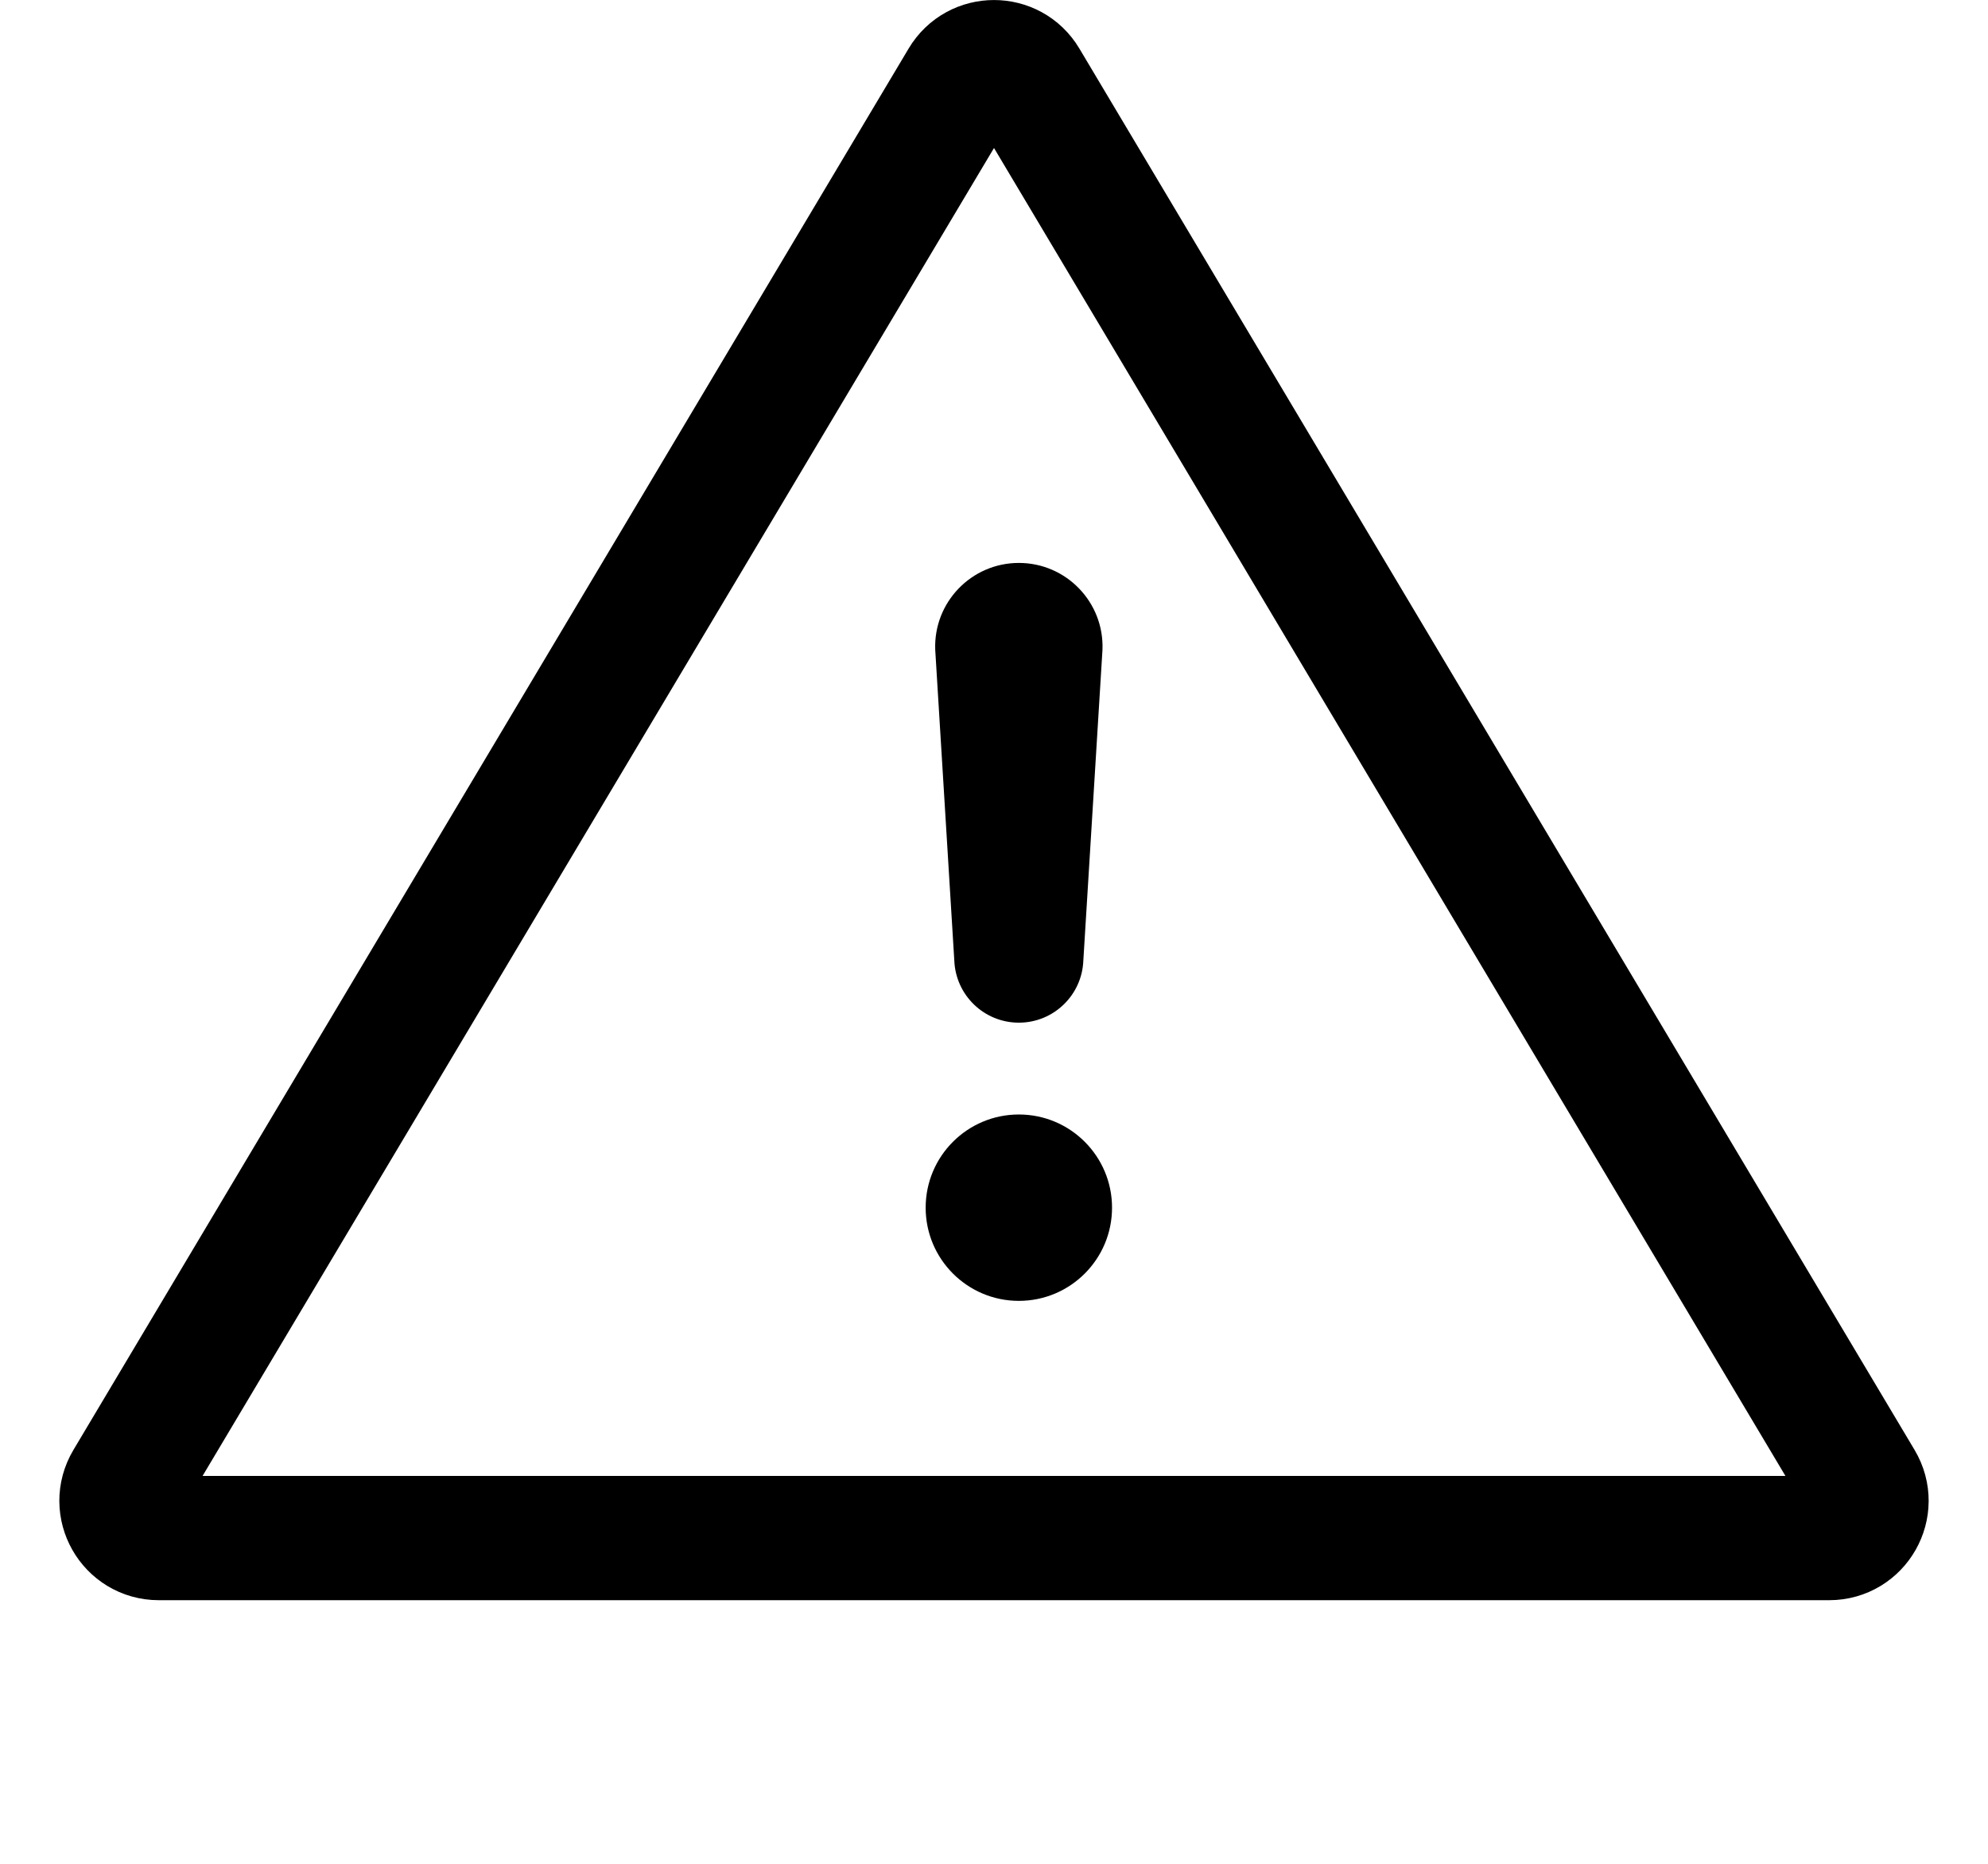
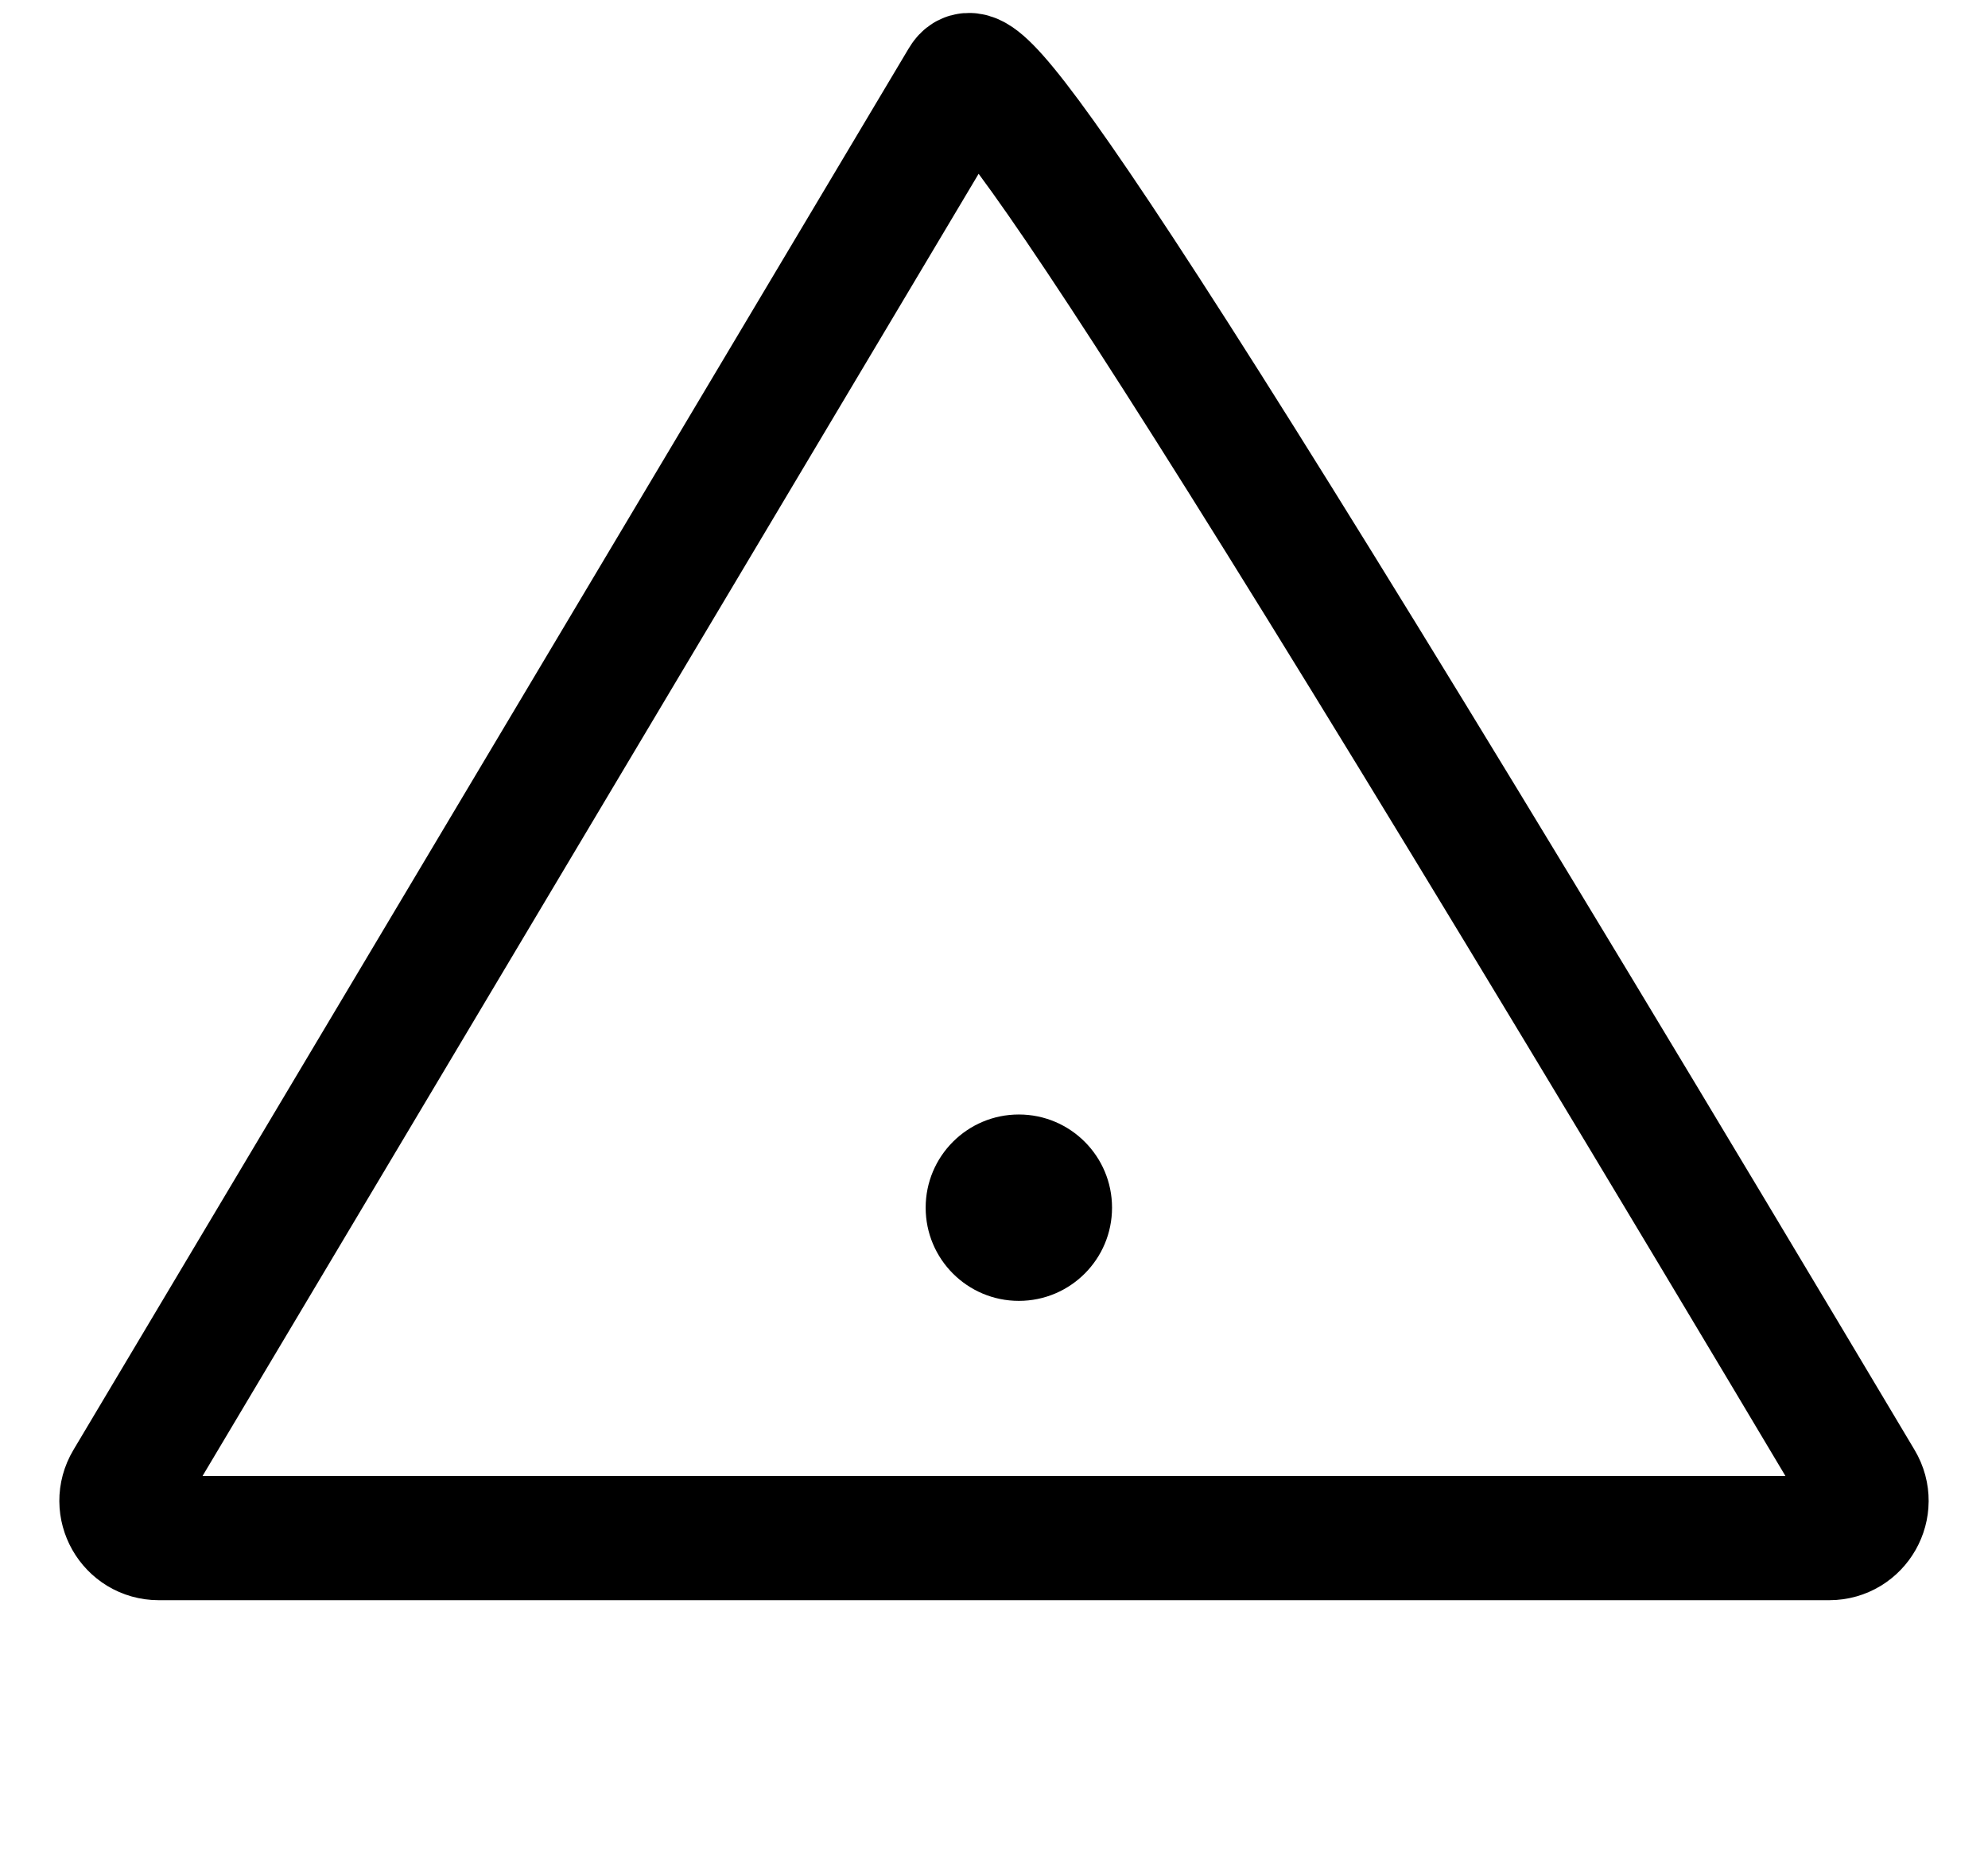
<svg xmlns="http://www.w3.org/2000/svg" width="32" height="30" viewBox="0 0 32 30" fill="none">
  <circle cx="16.4" cy="19.439" r="1.5" fill="black" />
-   <path d="M15.054 10.46C15.024 9.696 15.636 9.061 16.4 9.061C17.164 9.061 17.776 9.696 17.746 10.46L17.438 15.461C17.417 16.019 16.958 16.461 16.4 16.461C15.841 16.461 15.383 16.019 15.361 15.461L15.054 10.46Z" fill="black" />
-   <path d="M29.959 23.85L16.515 1.293C16.283 0.903 15.717 0.903 15.485 1.293L2.041 23.85C1.802 24.25 2.09 24.757 2.556 24.757H29.444C29.909 24.757 30.198 24.25 29.959 23.85Z" stroke="black" stroke-width="2" />
+   <path d="M29.959 23.85C16.283 0.903 15.717 0.903 15.485 1.293L2.041 23.85C1.802 24.25 2.09 24.757 2.556 24.757H29.444C29.909 24.757 30.198 24.25 29.959 23.85Z" stroke="black" stroke-width="2" />
</svg>